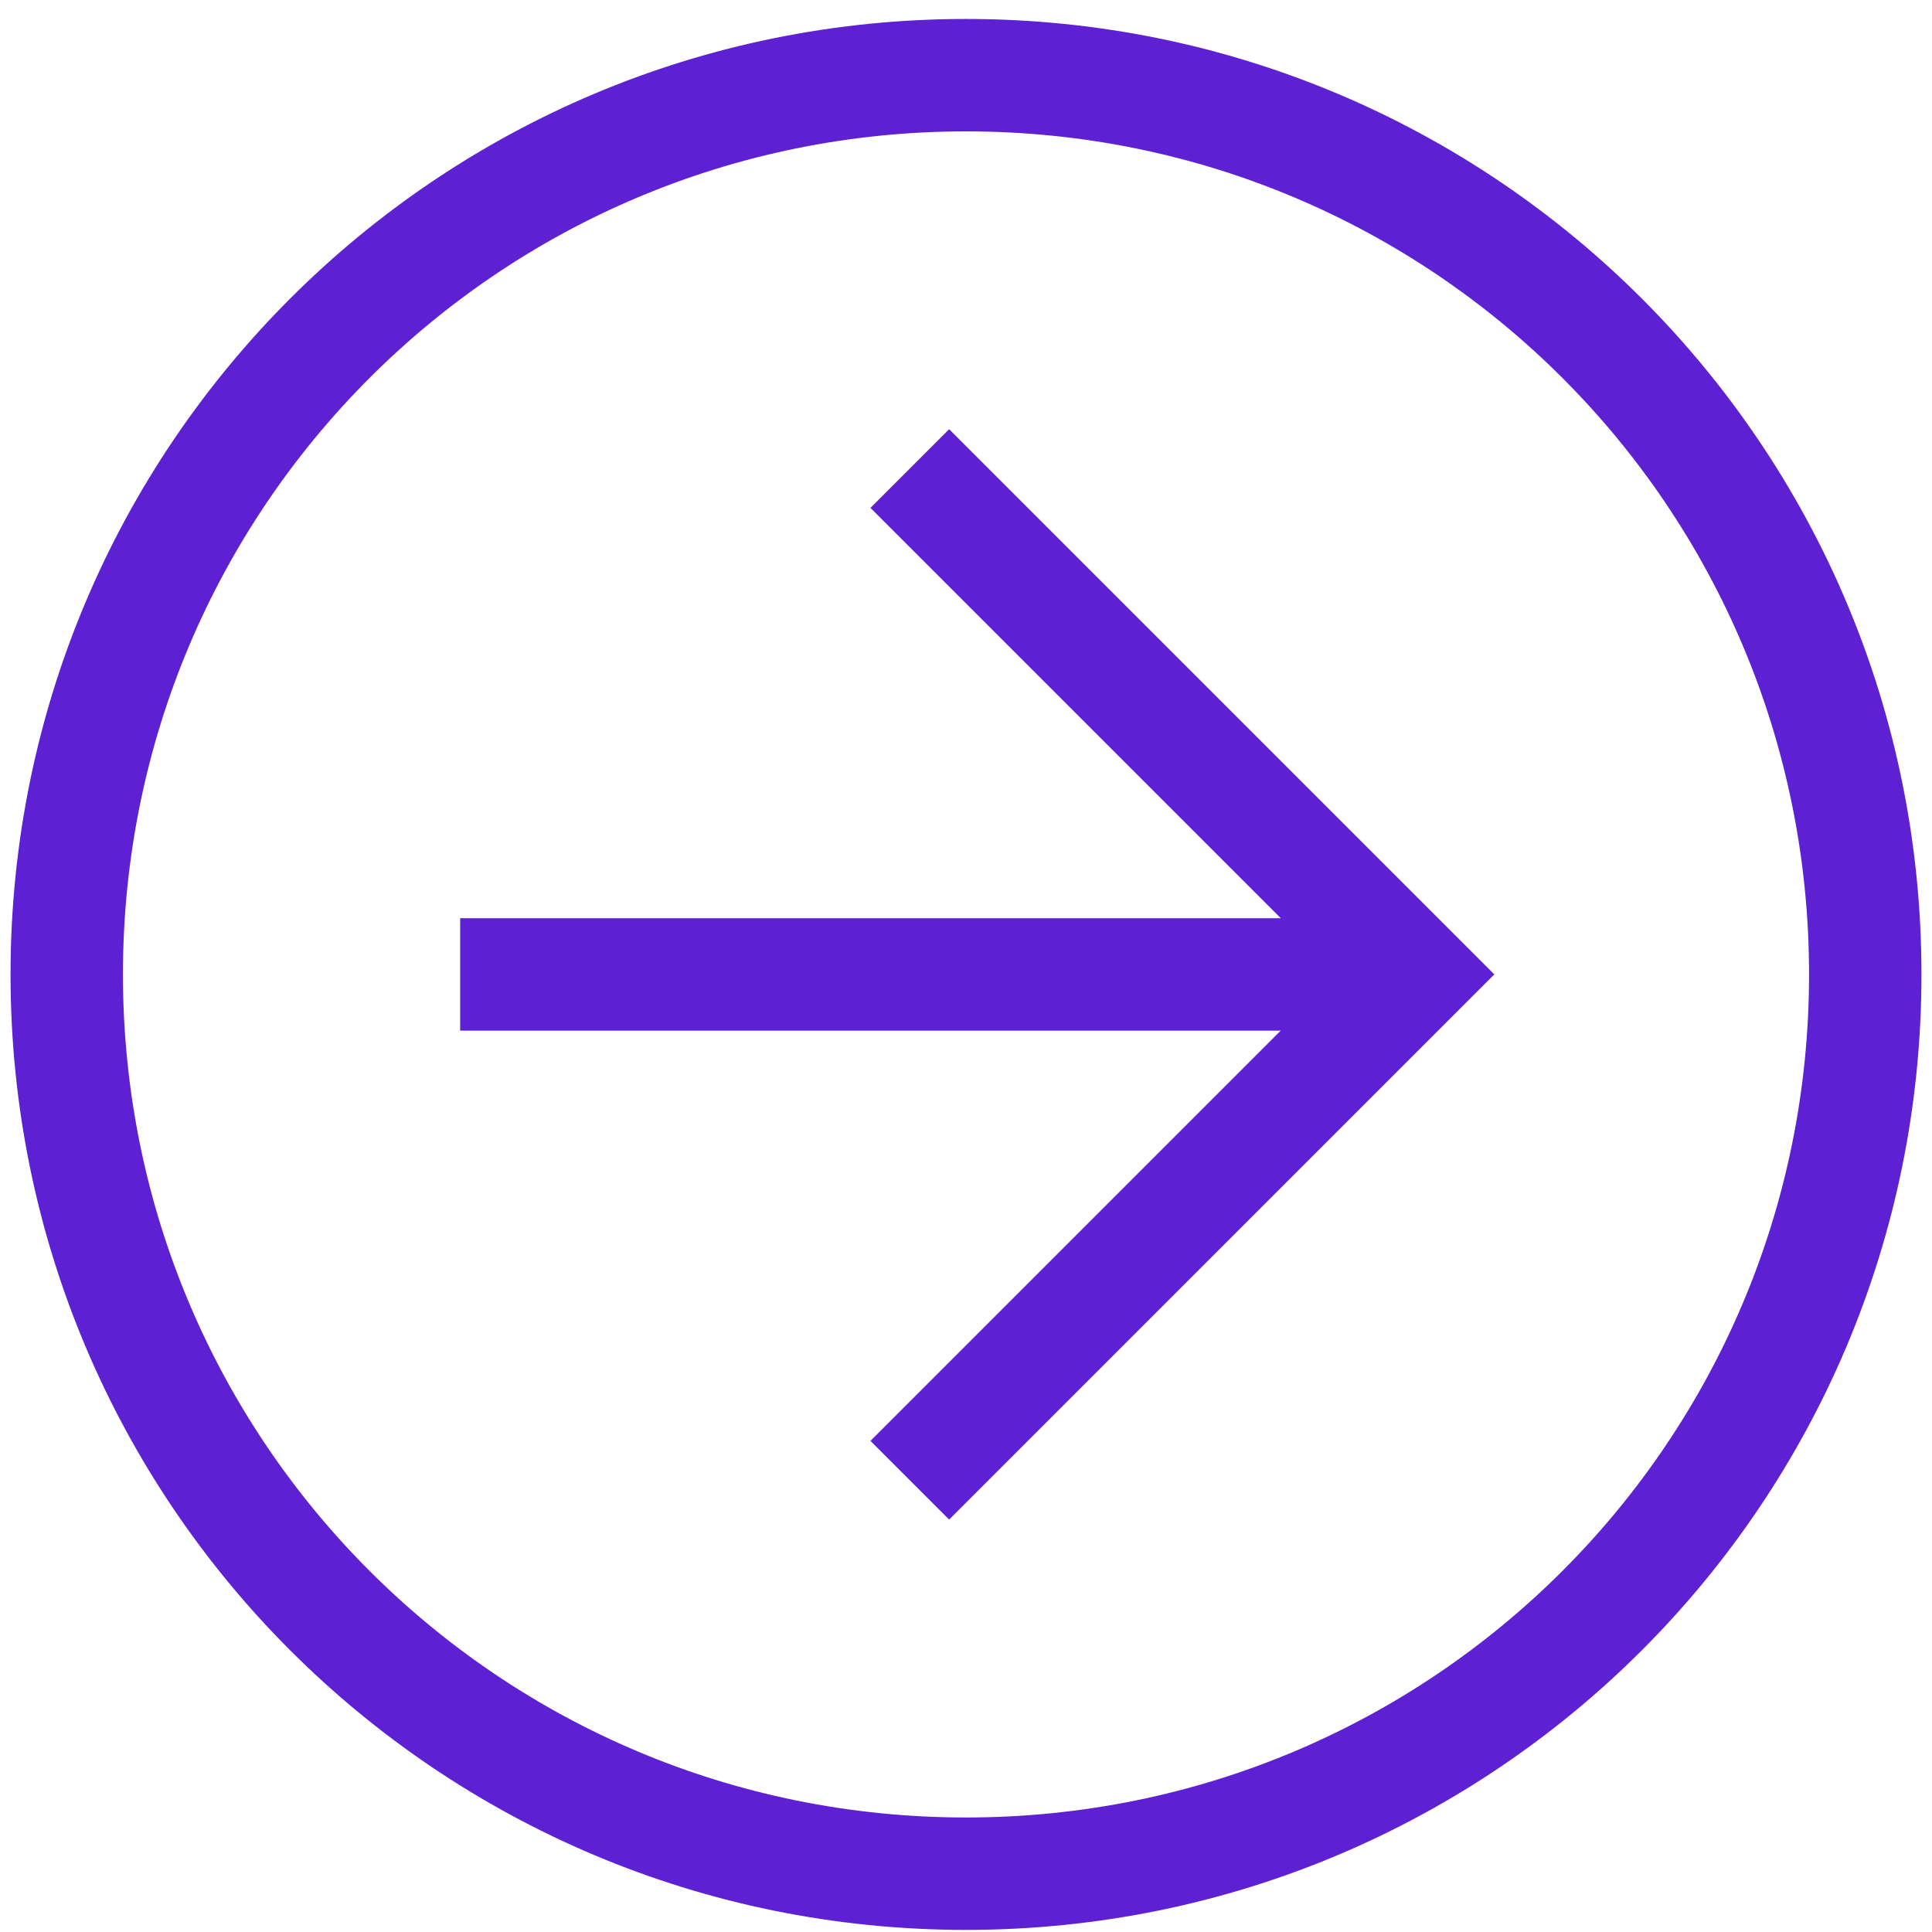
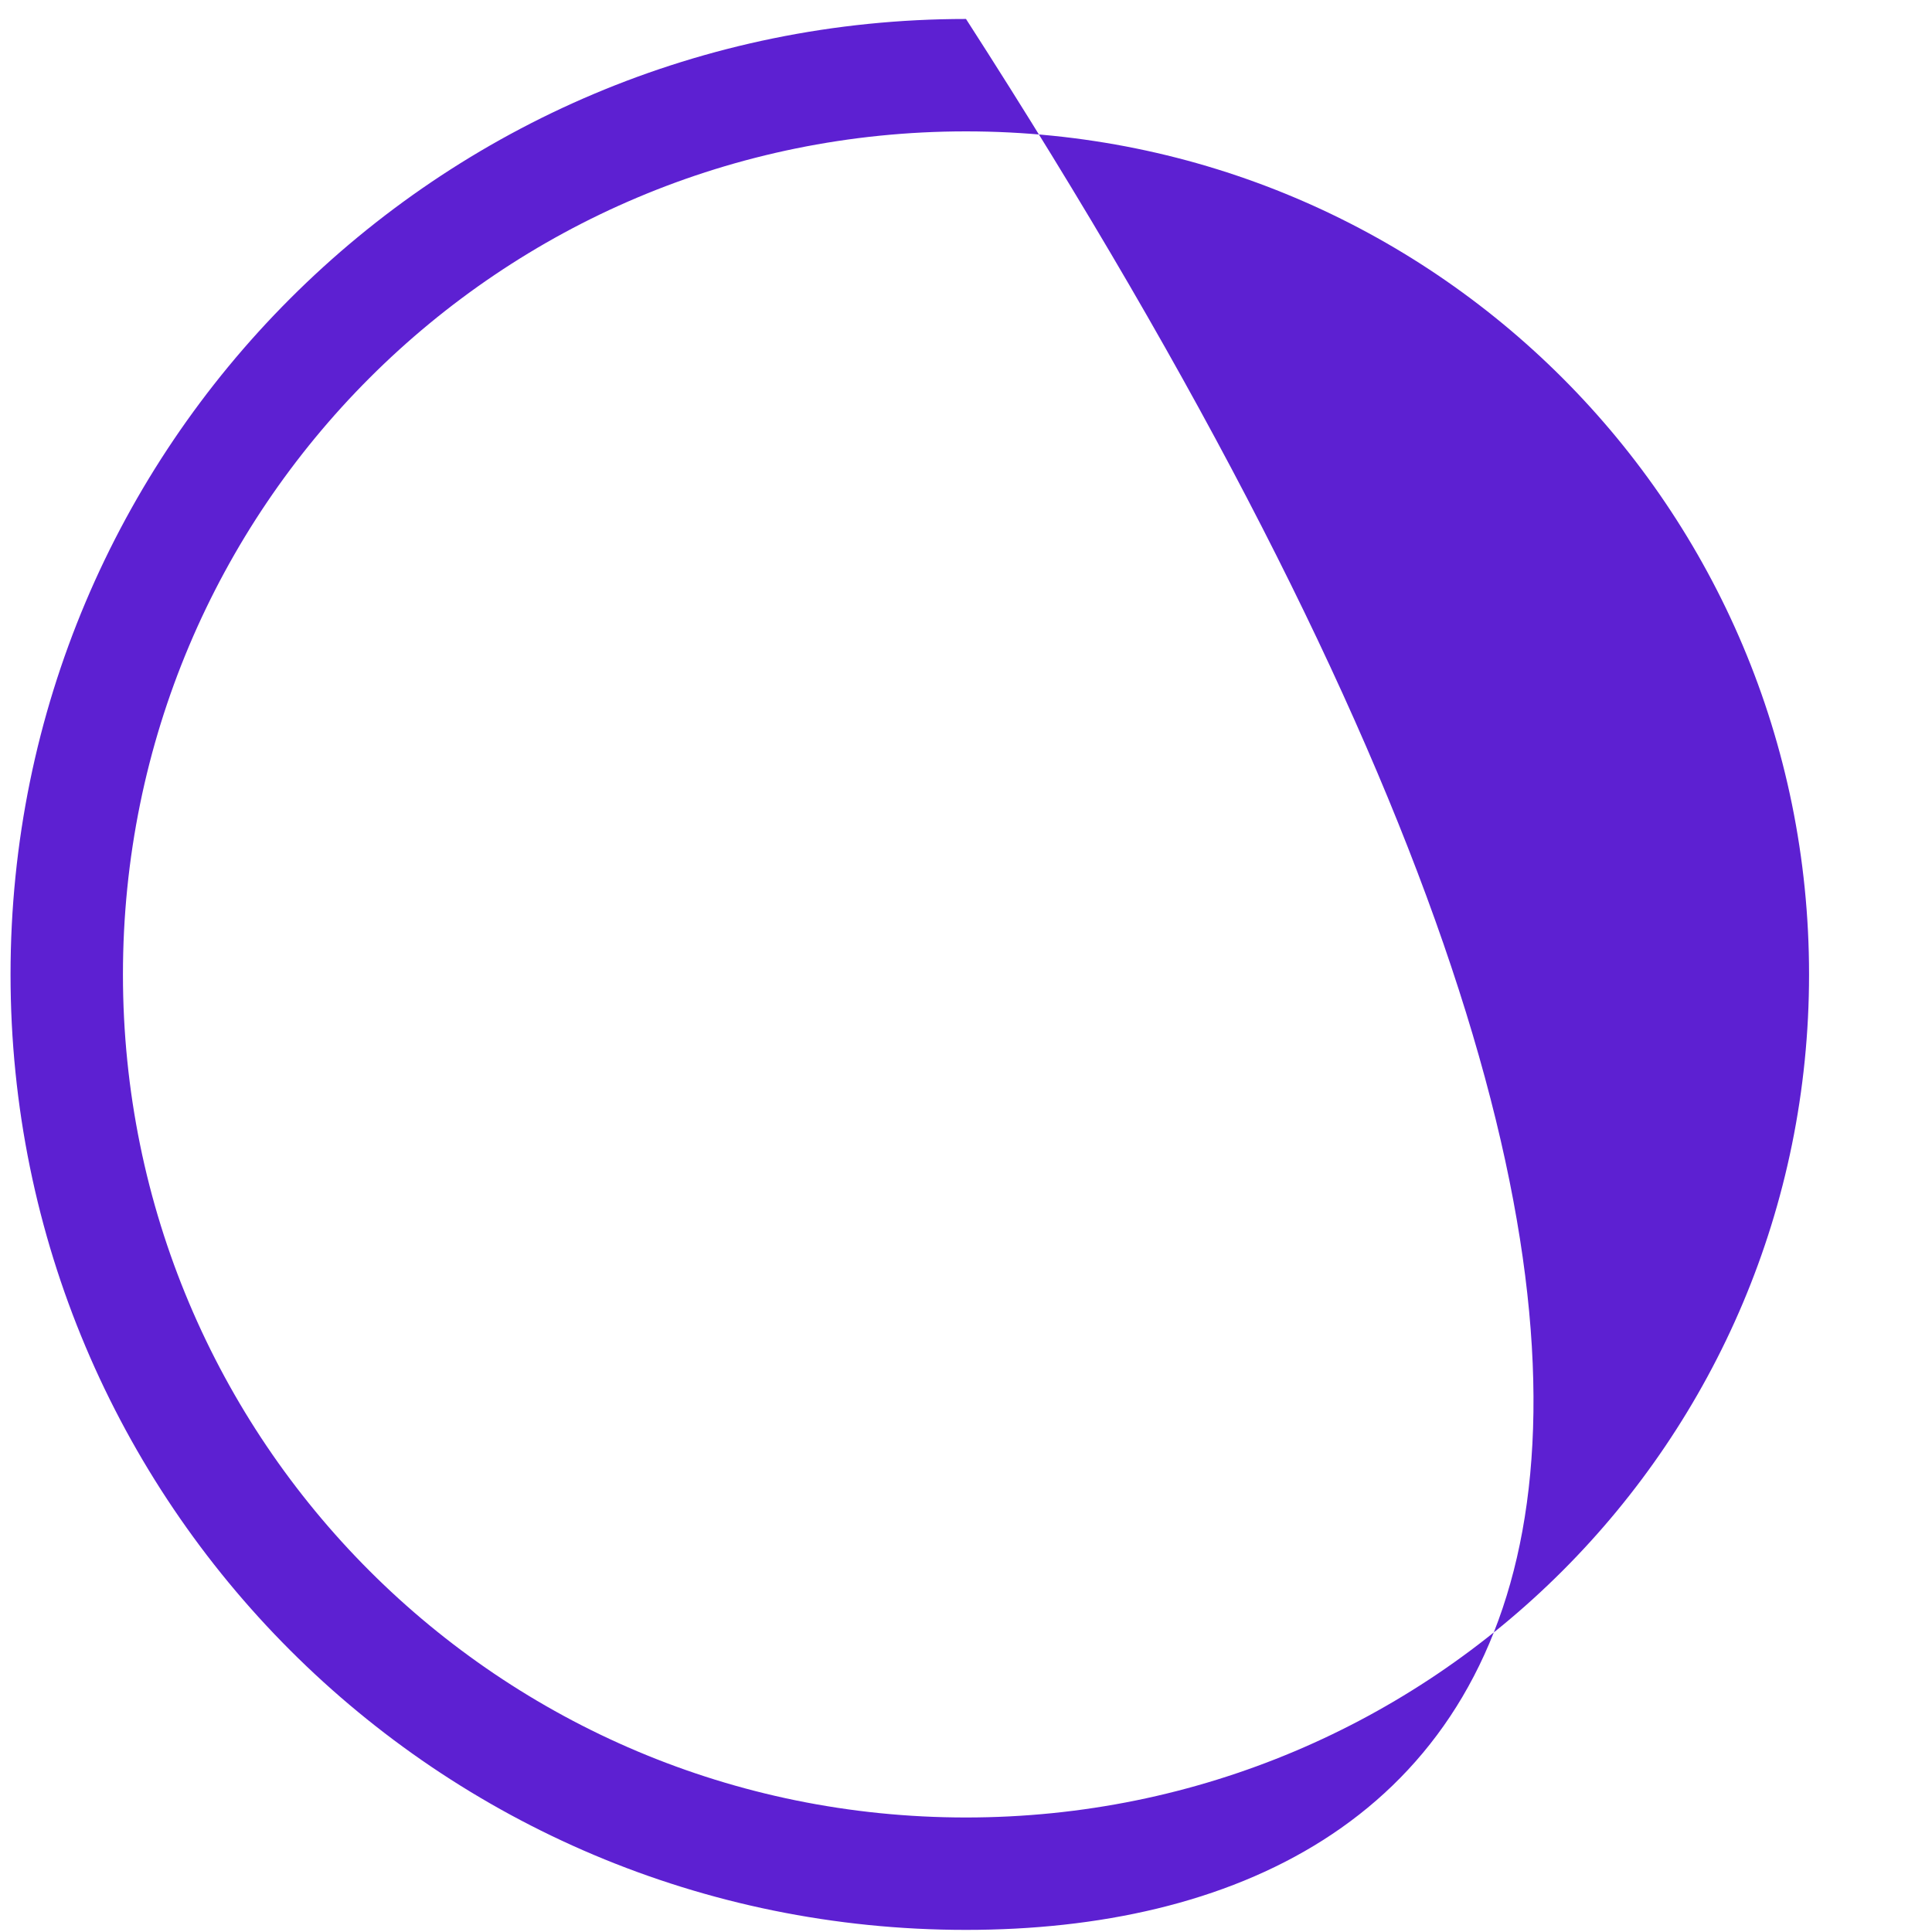
<svg xmlns="http://www.w3.org/2000/svg" width="44" height="44" viewBox="0 0 44 44" fill="none">
-   <path d="M22 43.952C9.968 43.952 0.24 34.224 0.24 22.192C0.24 10.16 9.968 0.432 22 0.432C34.032 0.432 43.76 10.16 43.76 22.192C43.76 34.224 34.032 43.952 22 43.952ZM22 2.992C11.376 2.992 2.8 11.568 2.8 22.192C2.8 32.816 11.376 41.392 22 41.392C32.624 41.392 41.2 32.816 41.2 22.192C41.2 11.568 32.624 2.992 22 2.992Z" fill="#5D20D2" />
-   <path d="M21.616 34.607L19.824 32.815L30.448 22.191L19.824 11.567L21.616 9.775L34.032 22.191L21.616 34.607Z" fill="#5D20D2" />
-   <path d="M10.48 20.912H32.24V23.472H10.48V20.912Z" fill="#5D20D2" />
+   <path d="M22 43.952C9.968 43.952 0.24 34.224 0.24 22.192C0.24 10.16 9.968 0.432 22 0.432C43.76 34.224 34.032 43.952 22 43.952ZM22 2.992C11.376 2.992 2.8 11.568 2.8 22.192C2.8 32.816 11.376 41.392 22 41.392C32.624 41.392 41.2 32.816 41.2 22.192C41.2 11.568 32.624 2.992 22 2.992Z" fill="#5D20D2" />
</svg>